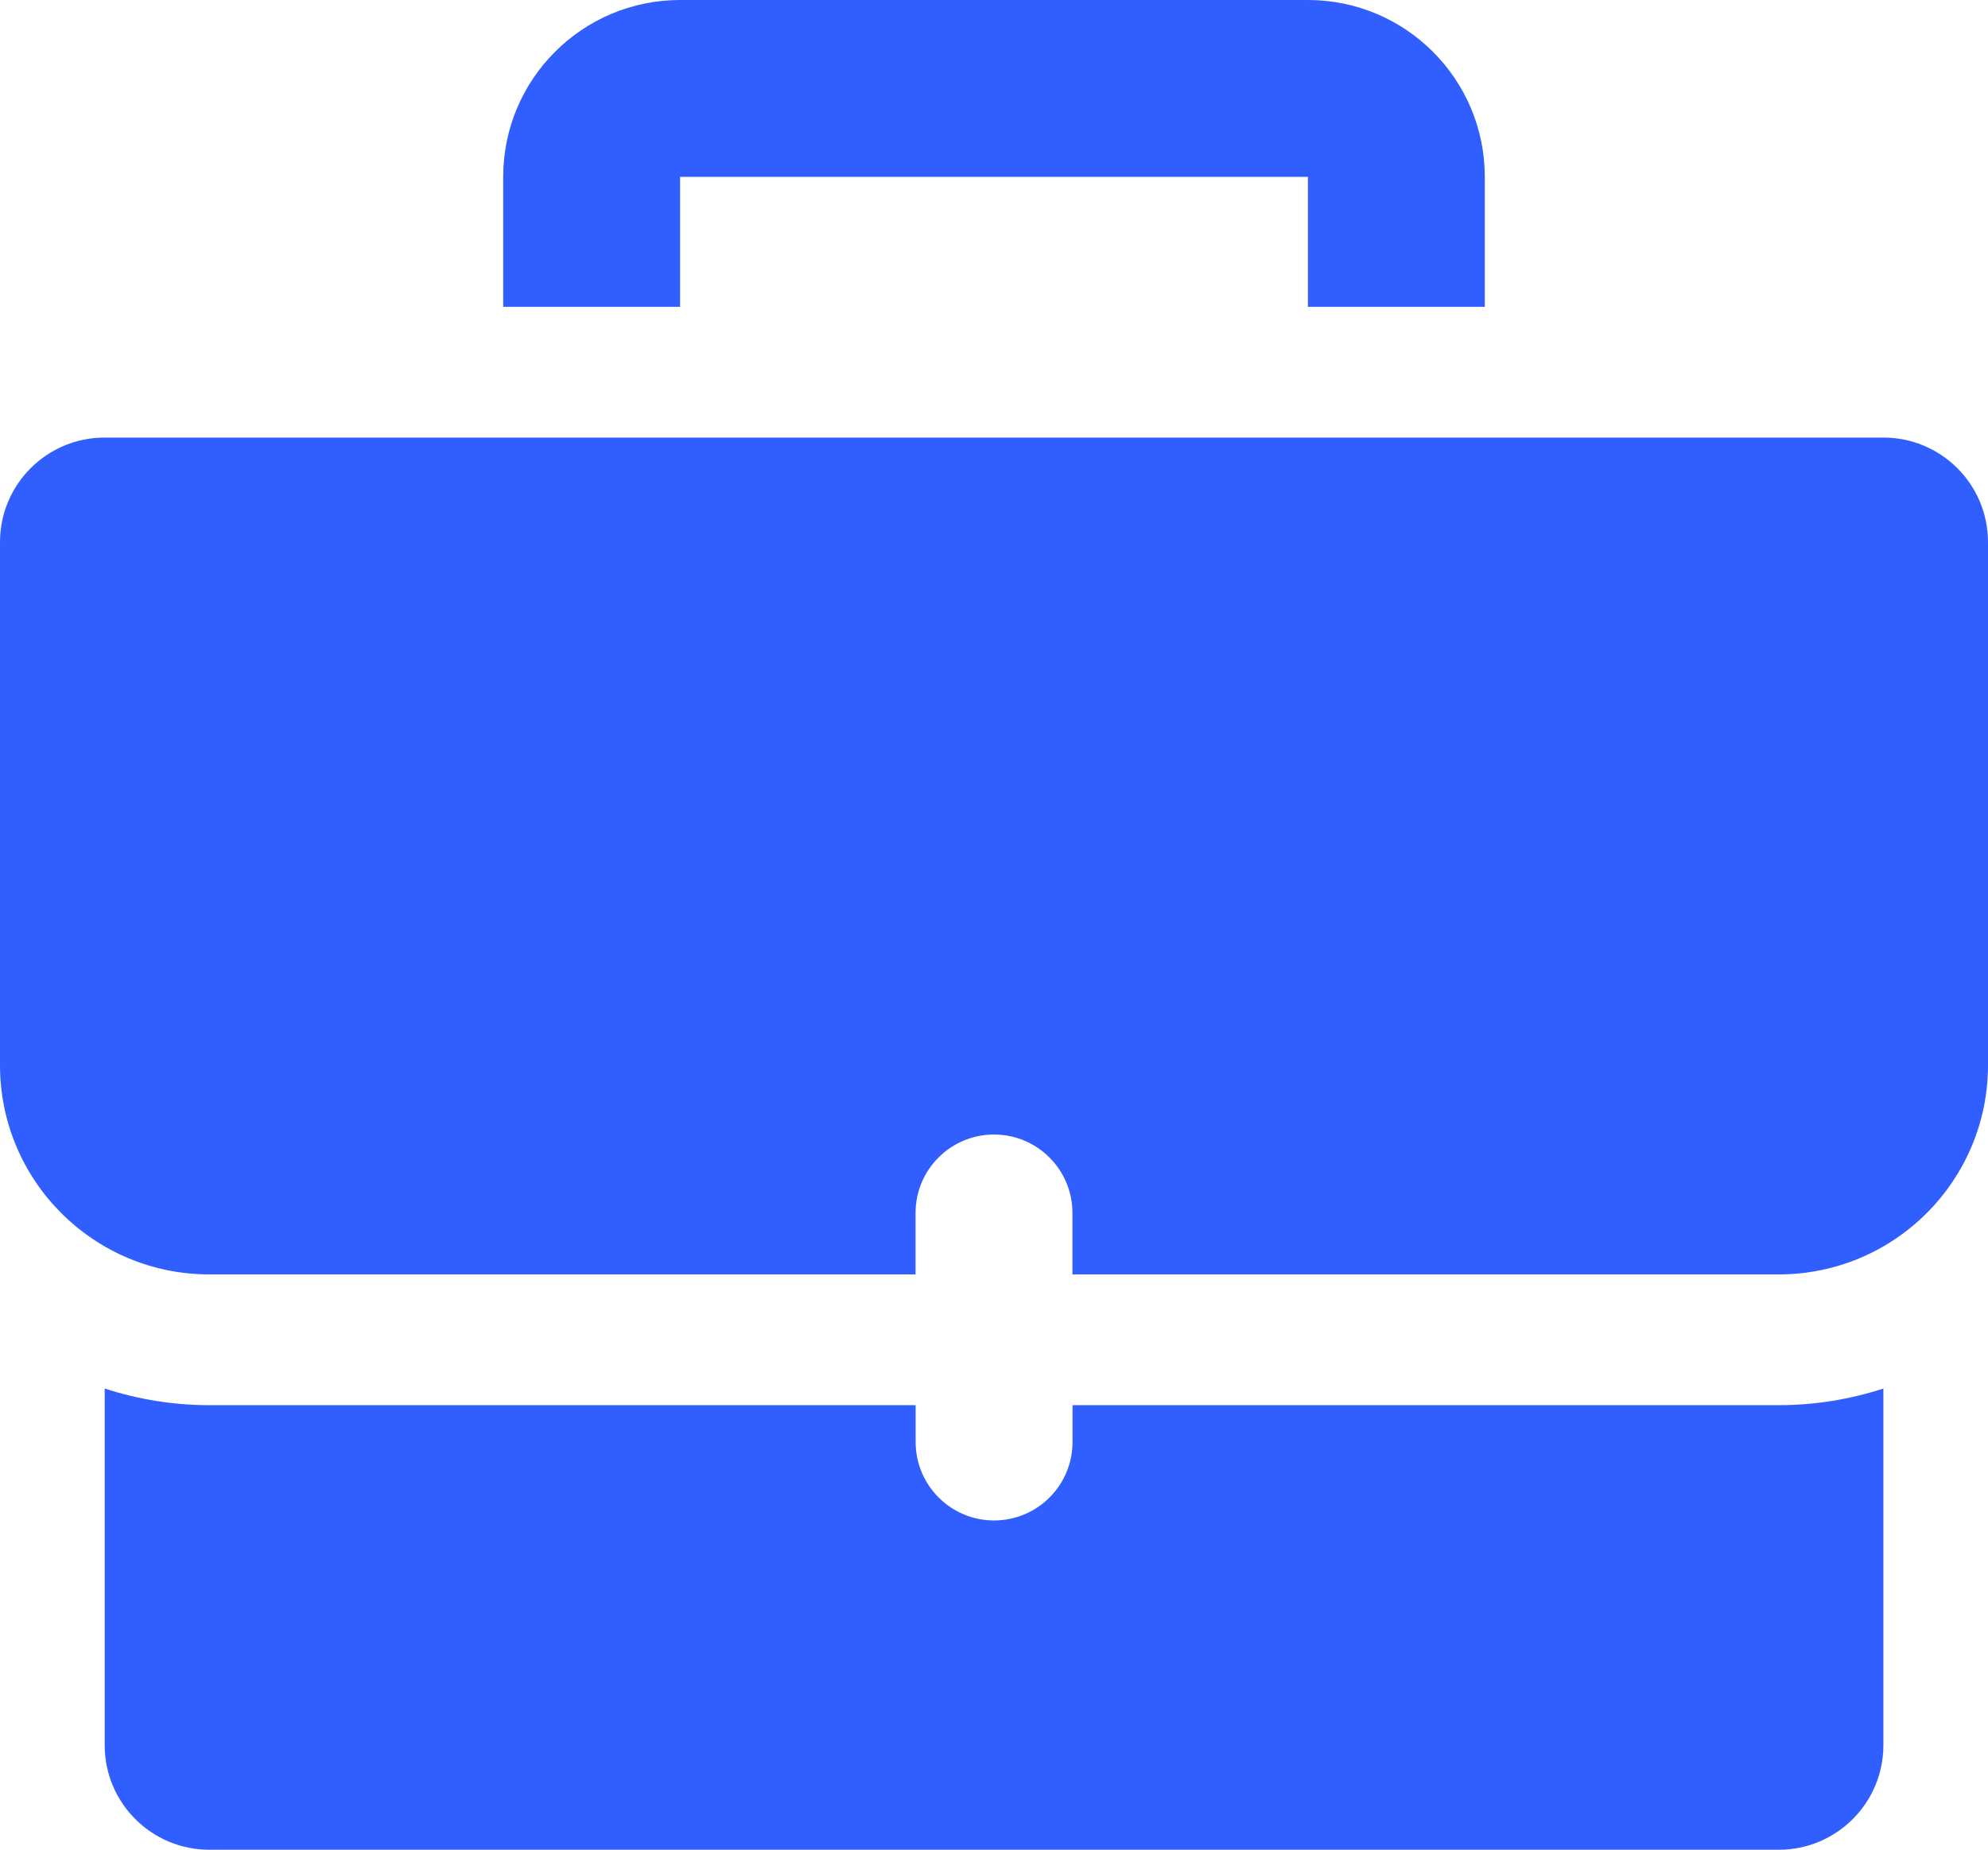
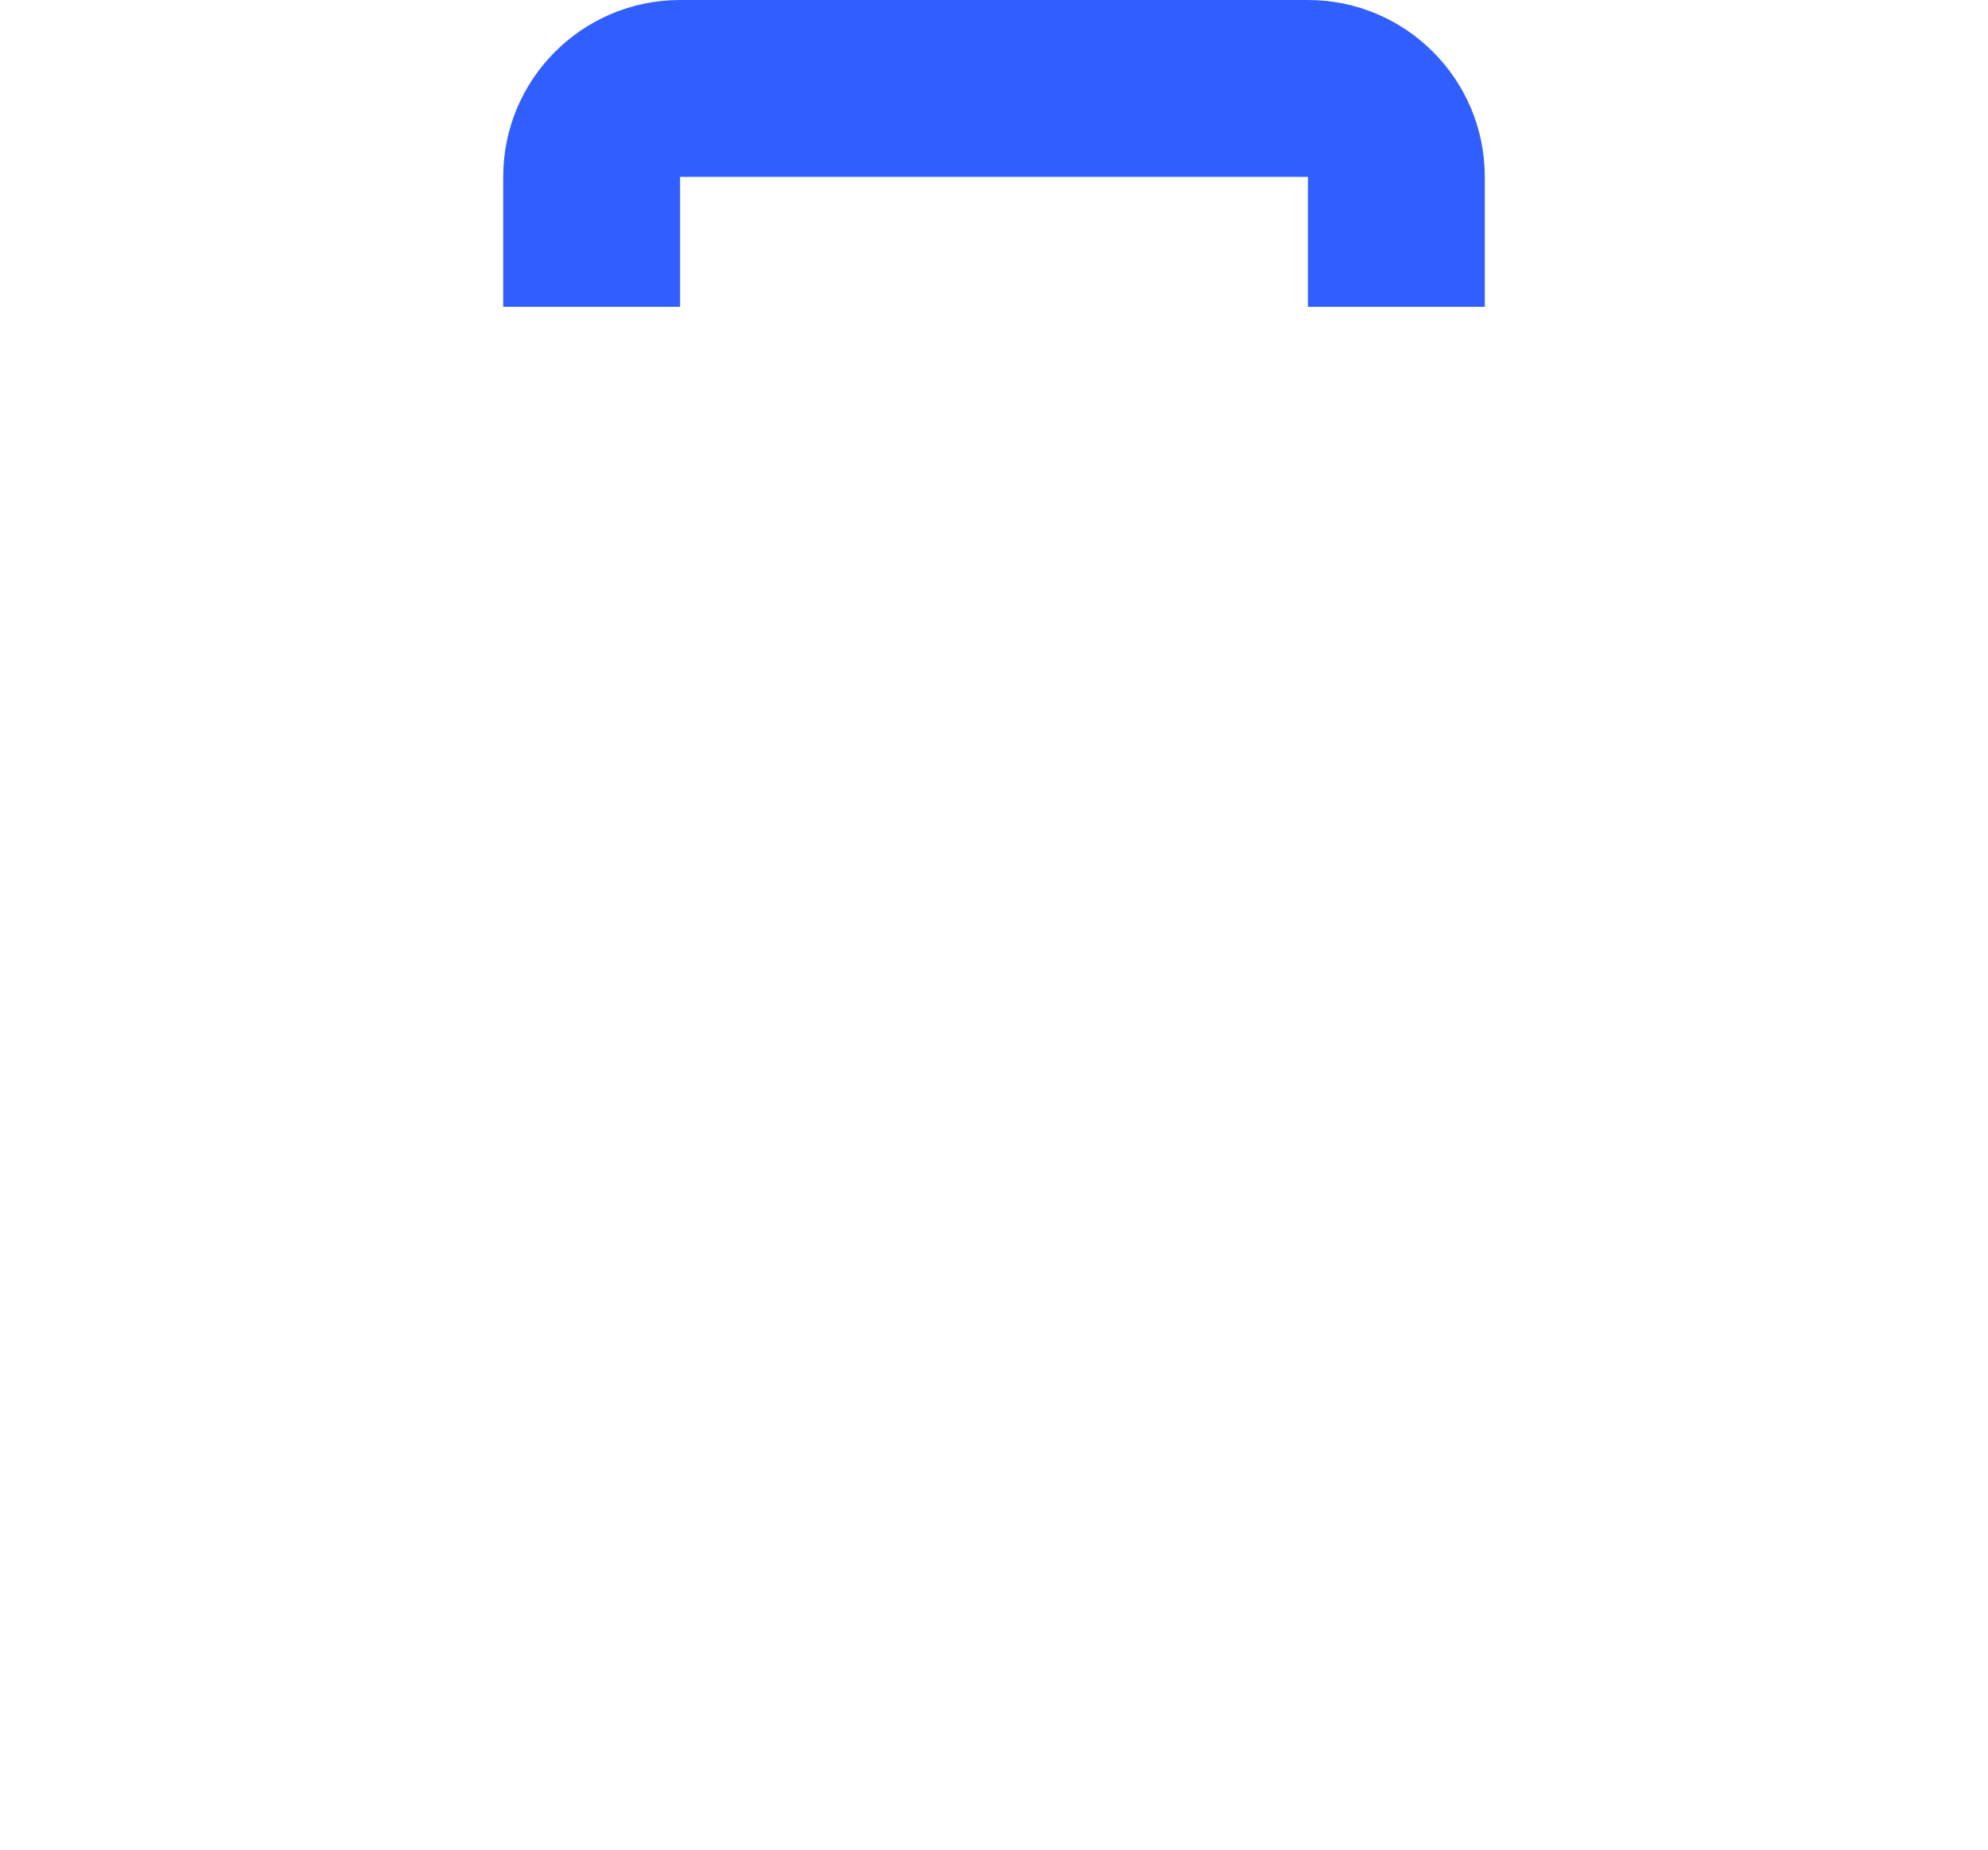
<svg xmlns="http://www.w3.org/2000/svg" viewBox="0 0 254.46 236.82">
  <defs>
    <style>.d{fill:#315fff;}</style>
  </defs>
  <g id="a" />
  <g id="b">
    <g id="c">
      <g>
        <path class="d" d="M167.41,0H87.05c-12.5,0-22.64,10.14-22.64,22.64v16.64h22.64V22.64h80.36v16.64h22.64V22.64c0-12.5-10.14-22.64-22.64-22.64Z" />
-         <path class="d" d="M137.28,179.9v4.72c0,5.55-4.5,10.04-10.04,10.04s-10.04-4.5-10.04-10.04v-4.72H26.79c-4.67,0-9.17-.76-13.39-2.13v45.66c0,7.4,6,13.39,13.39,13.39H227.68c7.4,0,13.39-6,13.39-13.39v-45.66c-4.22,1.37-8.72,2.13-13.39,2.13h-90.4ZM241.07,56.02H13.39c-7.4,0-13.39,6-13.39,13.39v66.96c0,14.79,11.99,26.79,26.79,26.79H117.19v-7.87c0-5.55,4.5-10.04,10.04-10.04s10.04,4.5,10.04,10.04v7.87h90.4c14.79,0,26.79-11.99,26.79-26.79V69.41c0-7.4-6-13.39-13.39-13.39Z" />
      </g>
    </g>
  </g>
</svg>